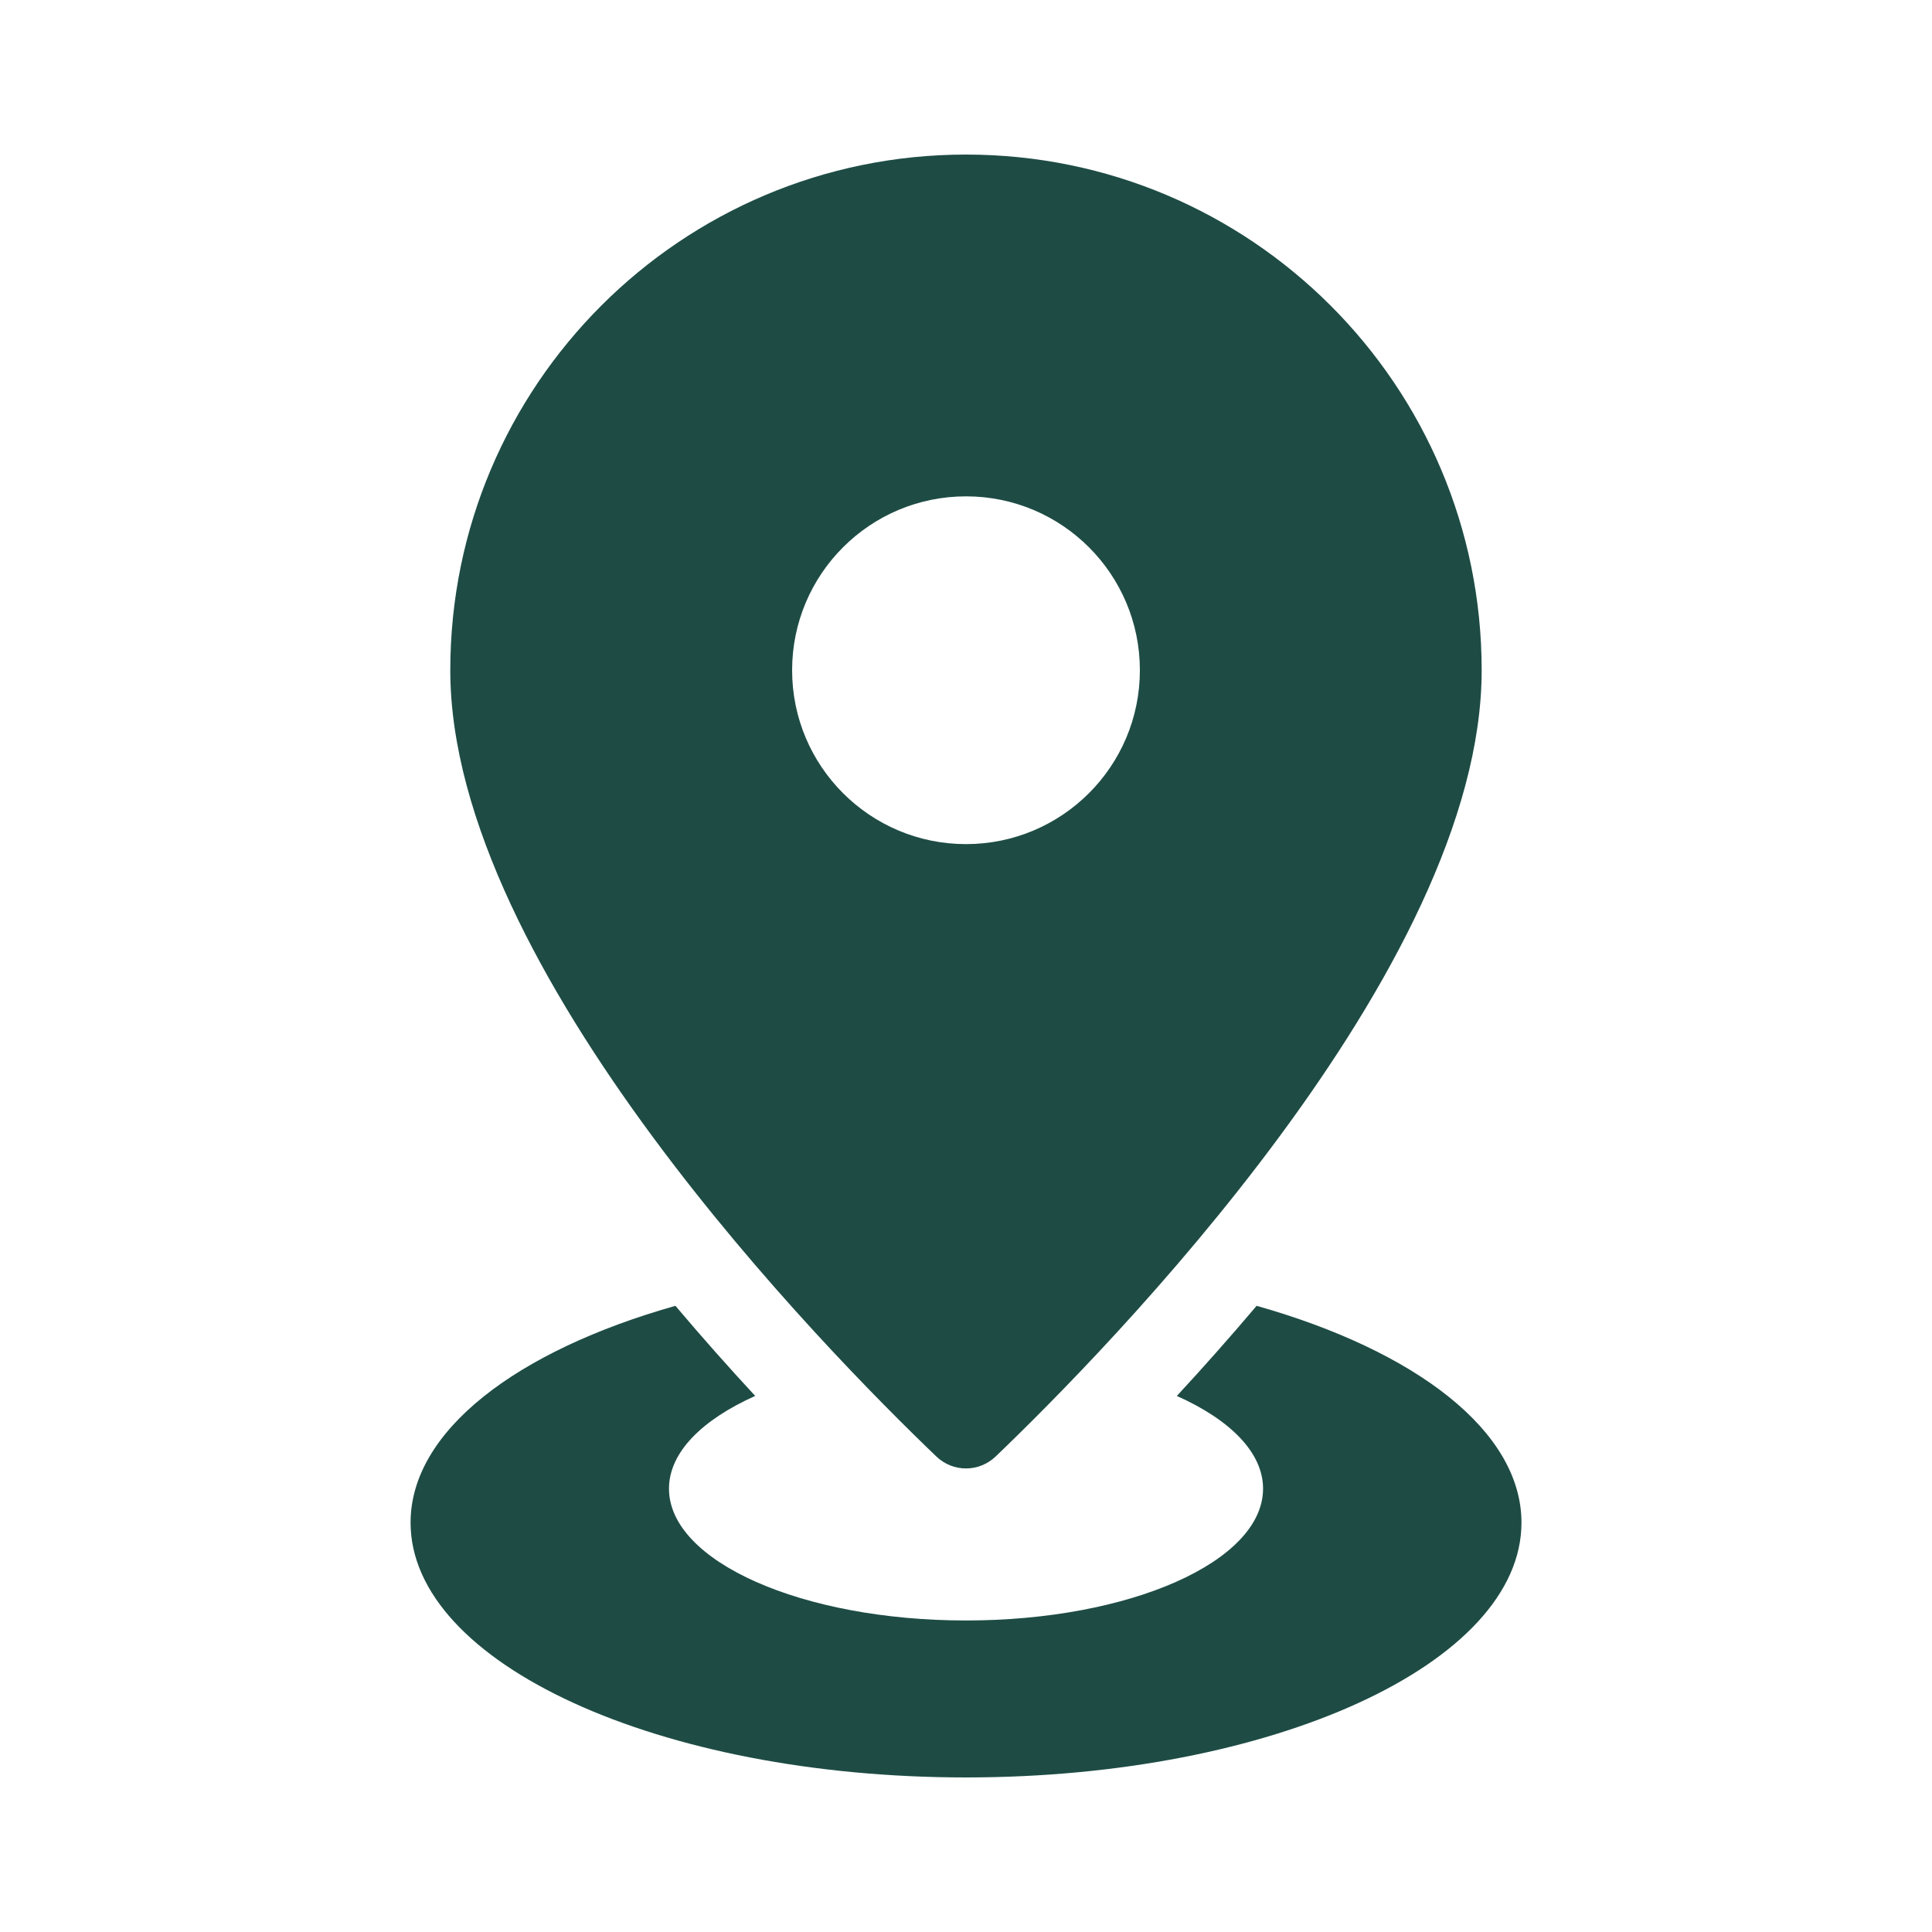
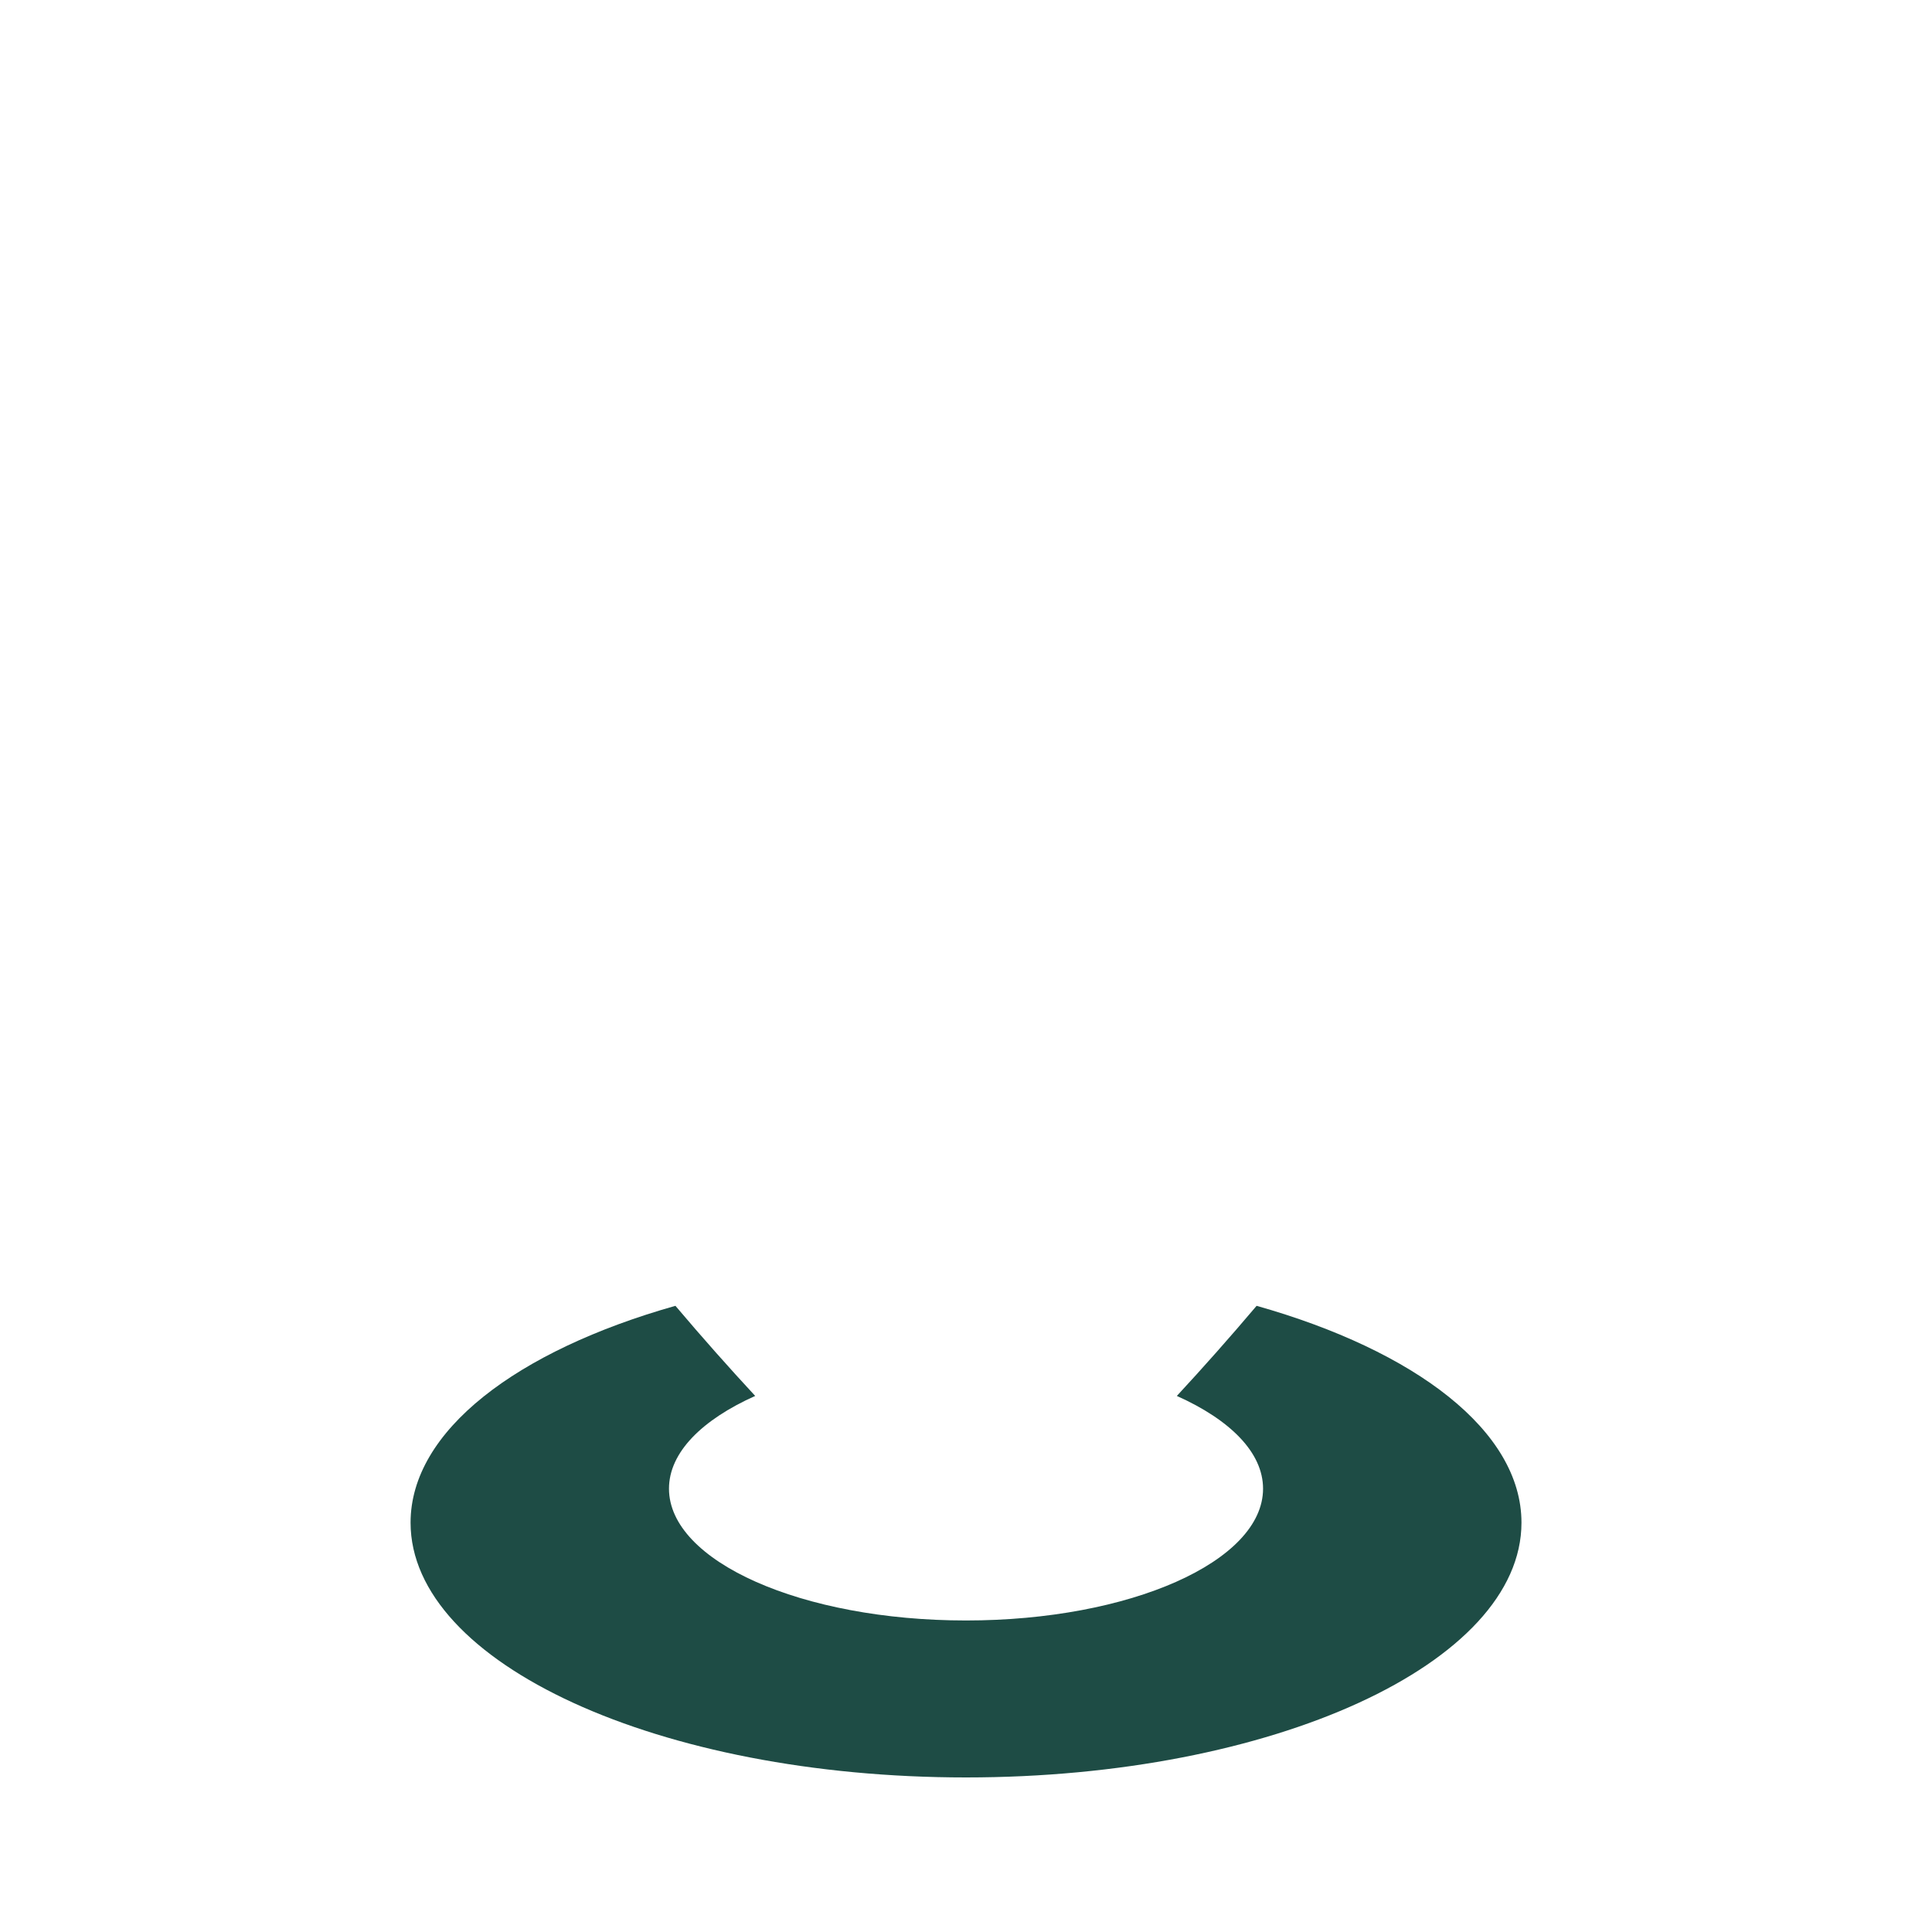
<svg xmlns="http://www.w3.org/2000/svg" width="45" height="45" viewBox="0 0 45 45" fill="none">
-   <path d="M22.5 3.6C15.866 3.6 10.488 8.977 10.488 15.611C10.488 22.577 19.254 31.477 21.809 33.924C22.198 34.296 22.801 34.296 23.191 33.924C25.745 31.477 34.511 22.577 34.511 15.611C34.511 8.977 29.133 3.6 22.5 3.6ZM22.5 19.661C20.263 19.661 18.45 17.848 18.45 15.611C18.45 13.374 20.263 11.561 22.5 11.561C24.737 11.561 26.55 13.374 26.55 15.611C26.55 17.848 24.737 19.661 22.5 19.661Z" fill="#1E4C45" />
  <path d="M29.269 30.415C28.635 31.164 28.011 31.866 27.411 32.514C28.651 33.069 29.419 33.831 29.419 34.674C29.419 36.369 26.322 37.744 22.5 37.744C18.68 37.744 15.582 36.369 15.582 34.674C15.582 33.831 16.35 33.069 17.59 32.514C16.99 31.866 16.366 31.165 15.732 30.415C12.036 31.46 9.563 33.328 9.563 35.465C9.563 38.743 15.355 41.4 22.5 41.4C29.645 41.4 35.438 38.743 35.438 35.465C35.438 33.328 32.965 31.46 29.269 30.415Z" fill="#1E4C45" />
</svg>